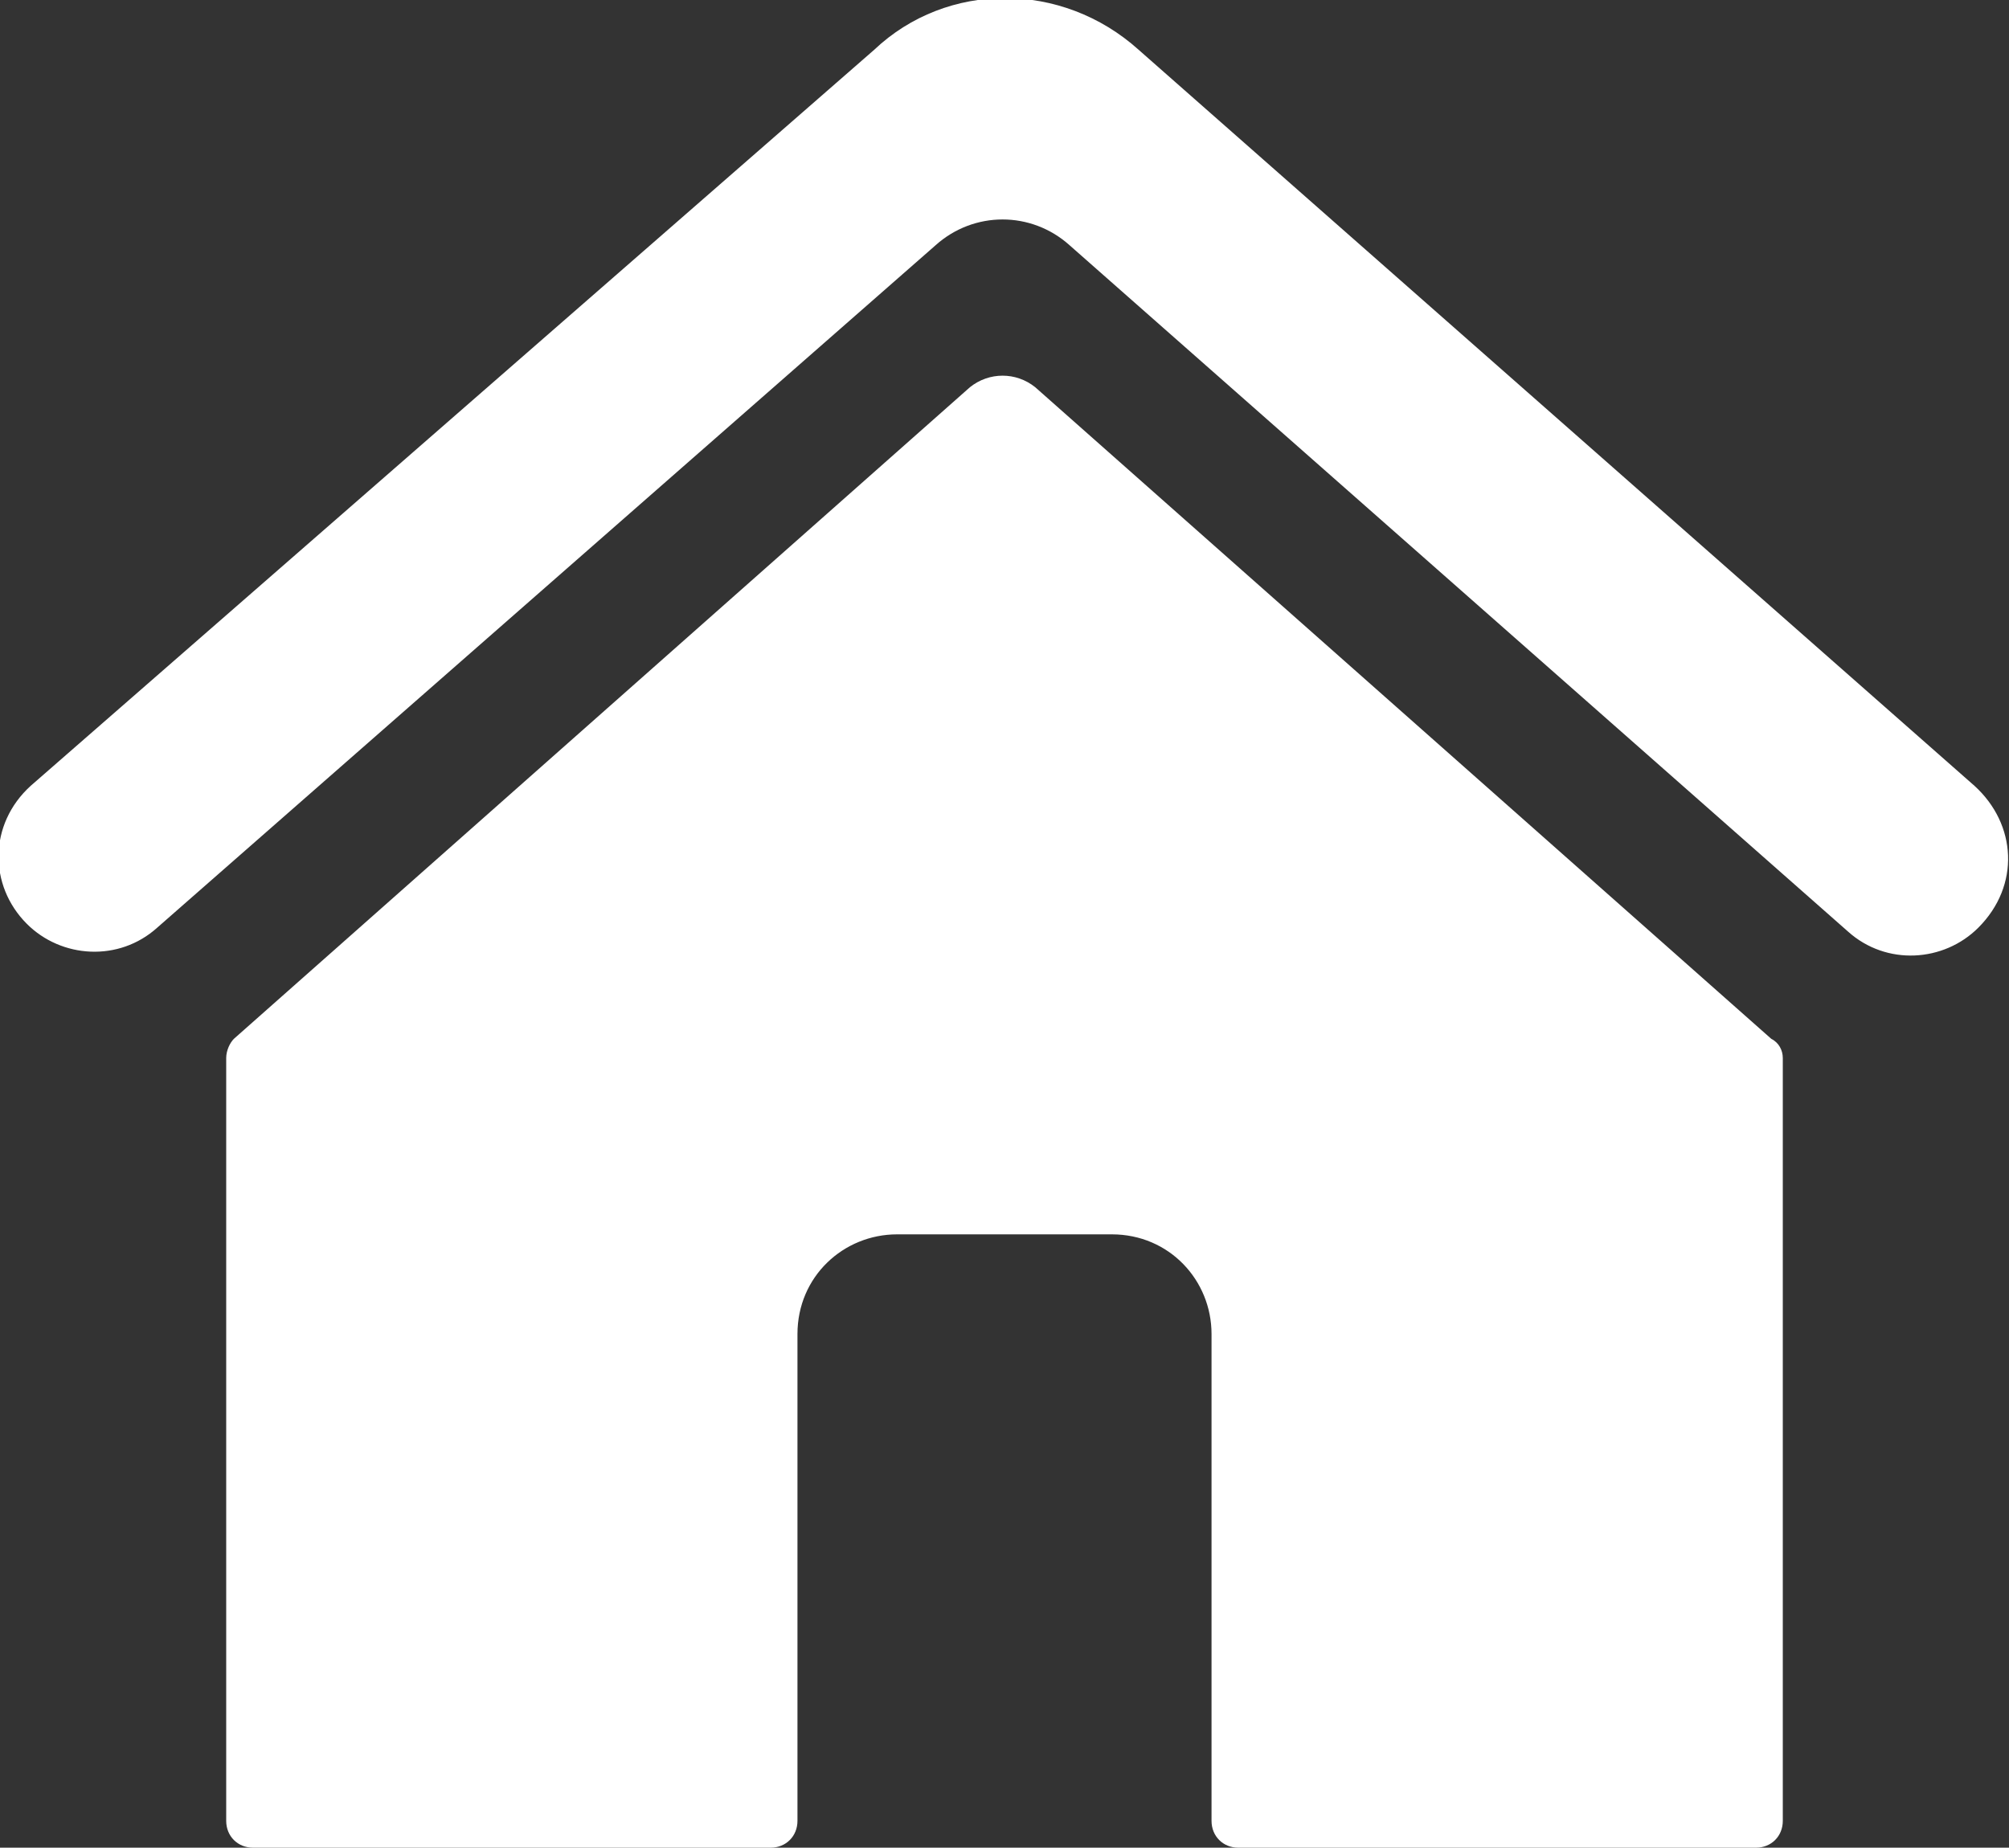
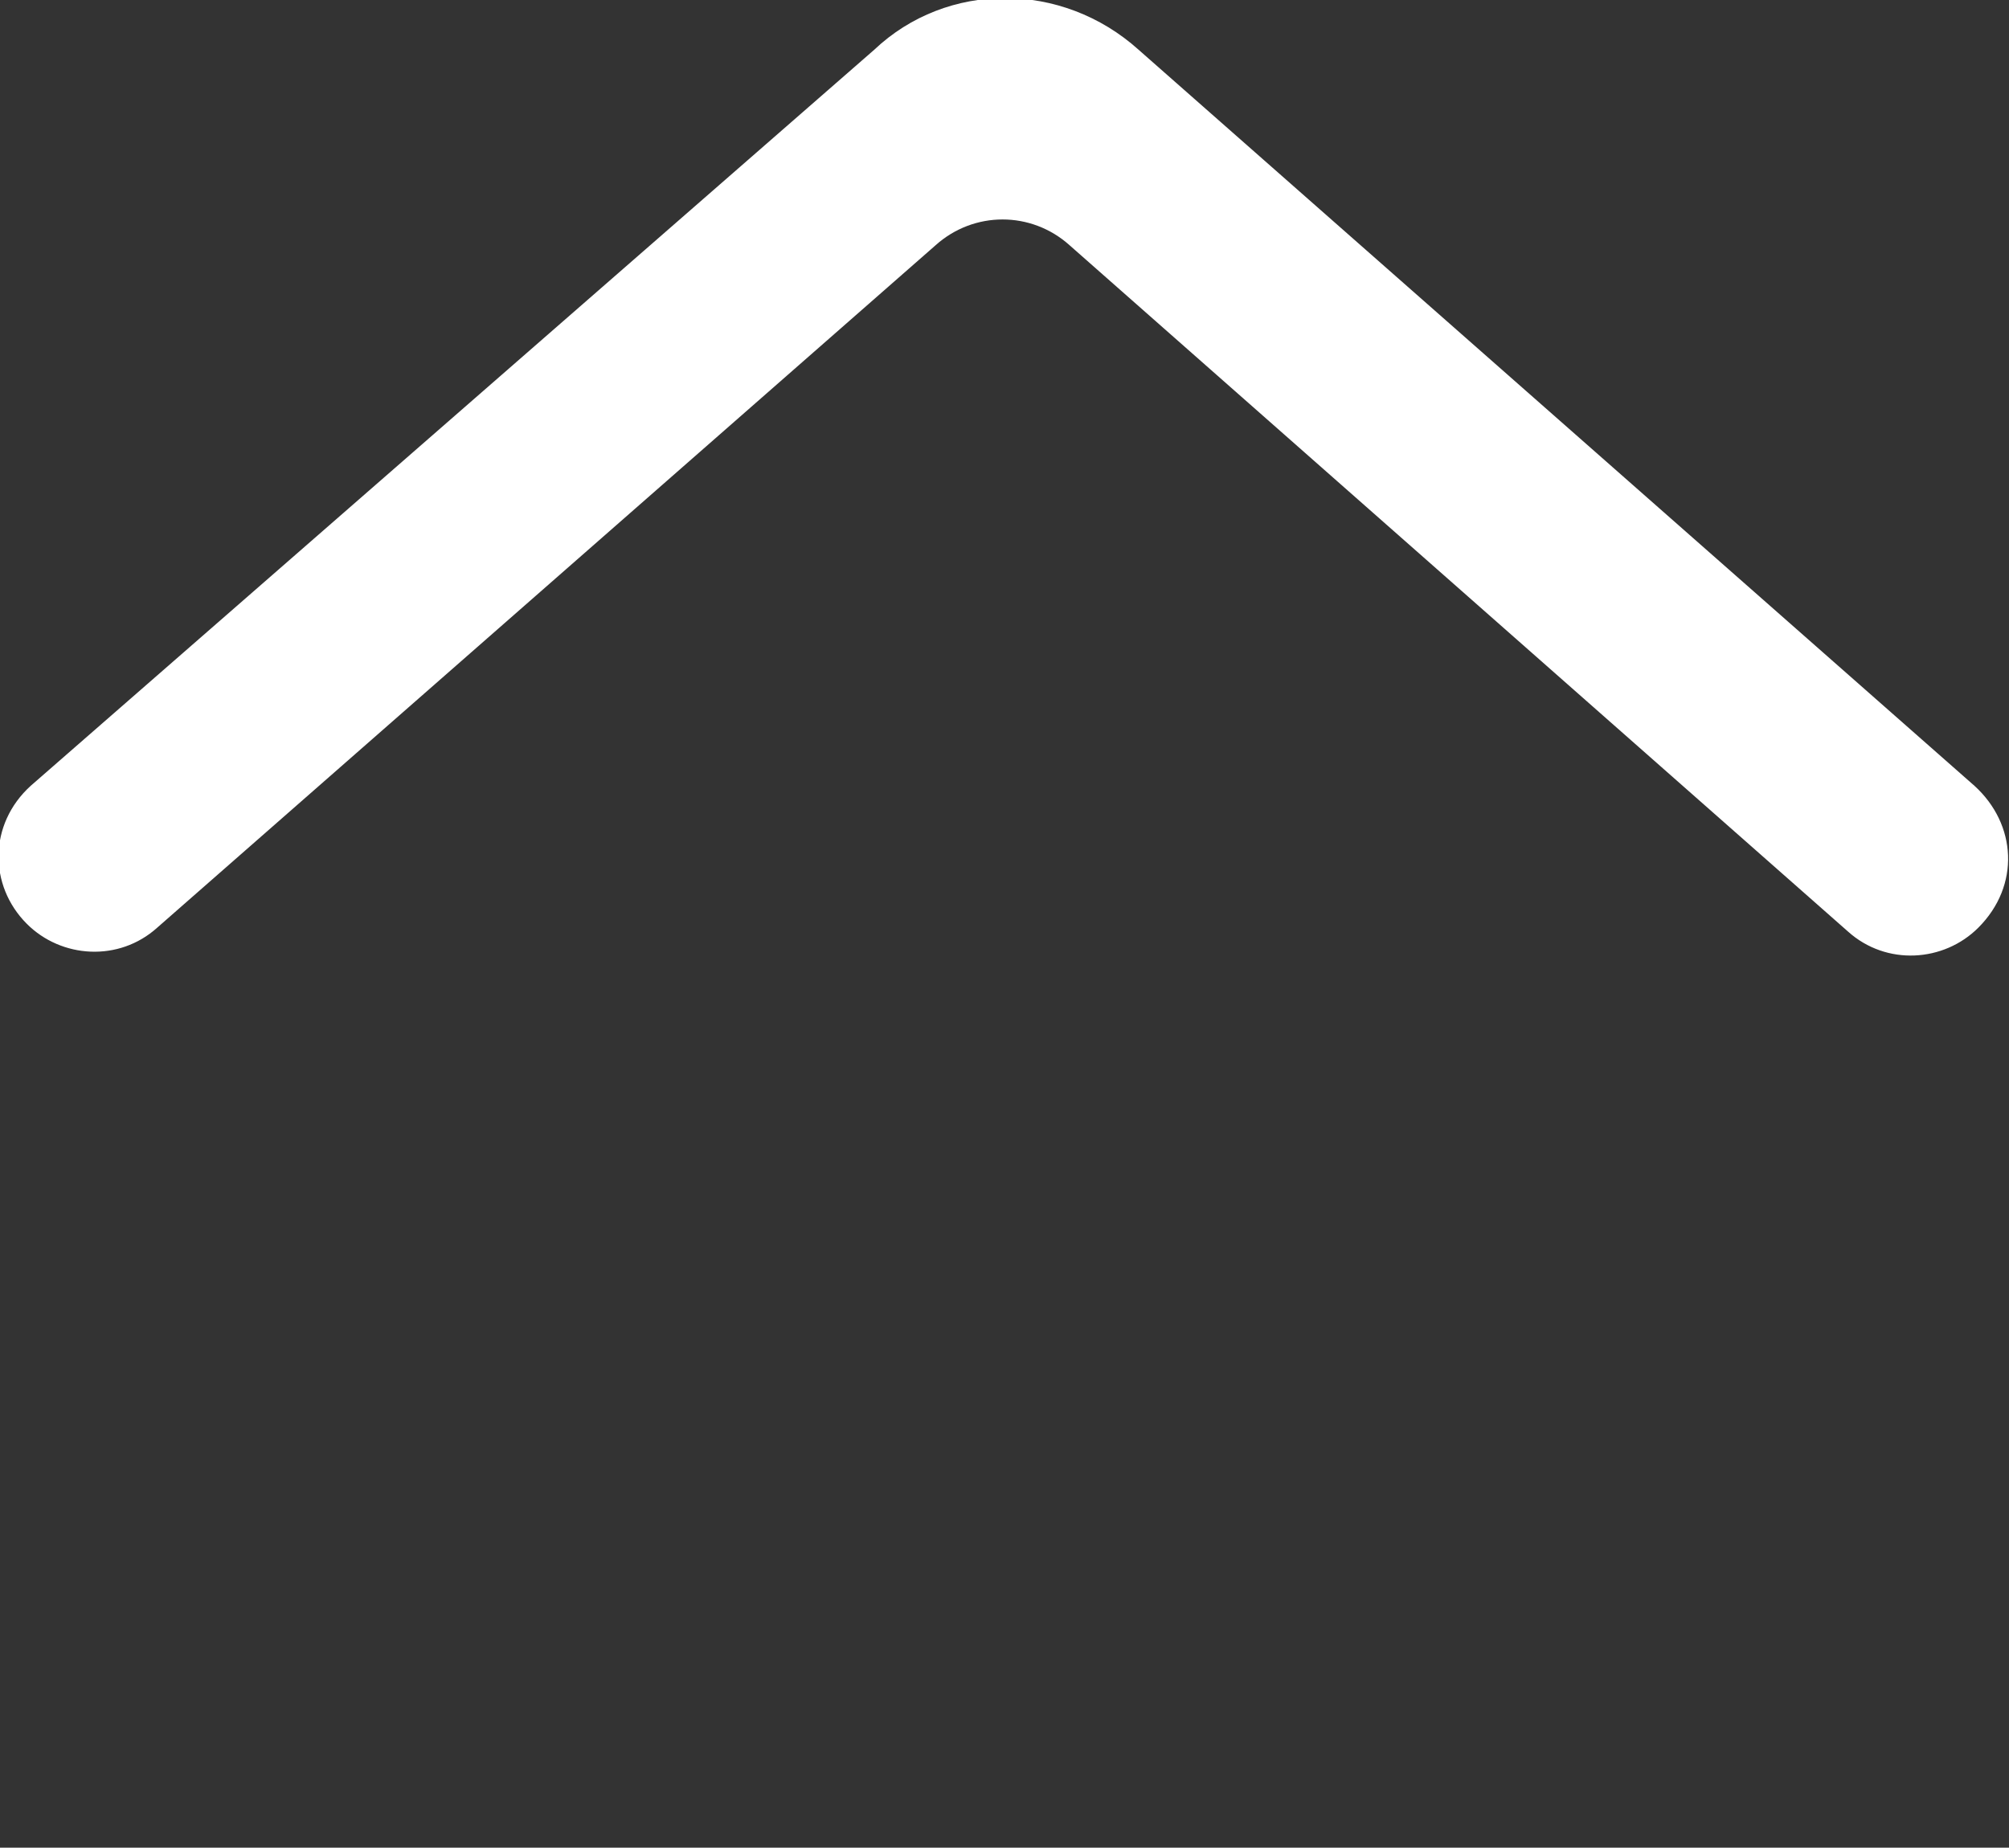
<svg xmlns="http://www.w3.org/2000/svg" version="1.1" id="レイヤー_1" x="0px" y="0px" width="52.4px" height="48.2px" viewBox="0 0 52.4 48.2" style="enable-background:new 0 0 52.4 48.2;" xml:space="preserve">
  <rect x="0" y="0" width="52.4" height="48.2" fill="#333333" stroke="none" />
  <style type="text/css">
	.st0{fill:#FFFFFF;}
</style>
  <g>
    <g>
-       <path class="st0" d="M46.2,27.1l-19.2-17c-0.5-0.4-1.2-0.4-1.7,0l-19.2,17c-0.1,0.1-0.2,0.3-0.2,0.5v19.9c0,0.4,0.3,0.7,0.7,0.7    h13.5c0.4,0,0.7-0.3,0.7-0.7V34.8c0-1.5,1.2-2.6,2.6-2.6H29c1.5,0,2.6,1.2,2.6,2.6v12.7c0,0.4,0.3,0.7,0.7,0.7h13.5    c0.4,0,0.7-0.3,0.7-0.7V27.6C46.5,27.4,46.4,27.2,46.2,27.1z" />
      <path class="st0" d="M51.5,20.5L29.7,1.3c-2-1.8-5-1.8-6.9,0L0.8,20.5c-1.1,1-1.1,2.6-0.1,3.6l0,0c0.9,0.9,2.4,1,3.4,0.1L24.4,6.4    c1-0.9,2.5-0.9,3.5,0l20.3,17.9c1,0.9,2.5,0.8,3.4-0.1C52.7,23.1,52.6,21.5,51.5,20.5z" />
    </g>
  </g>
</svg>